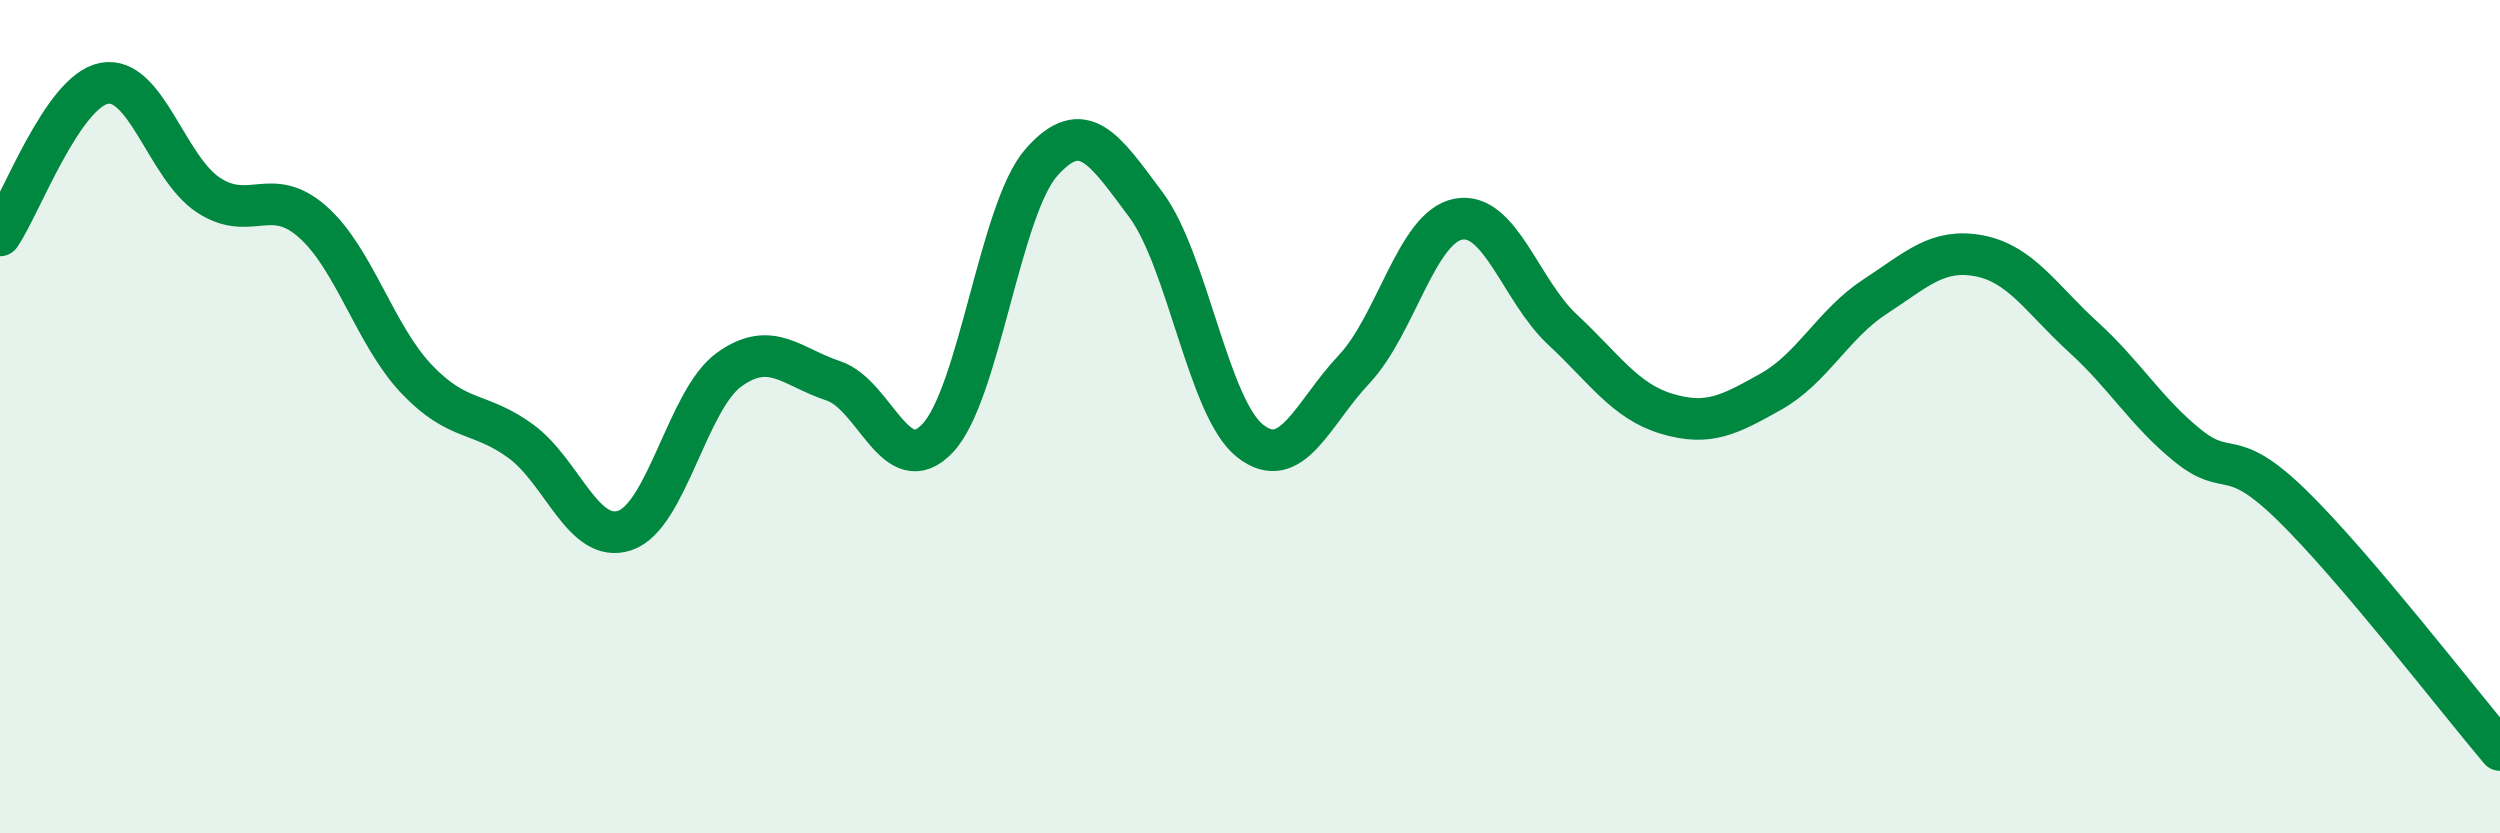
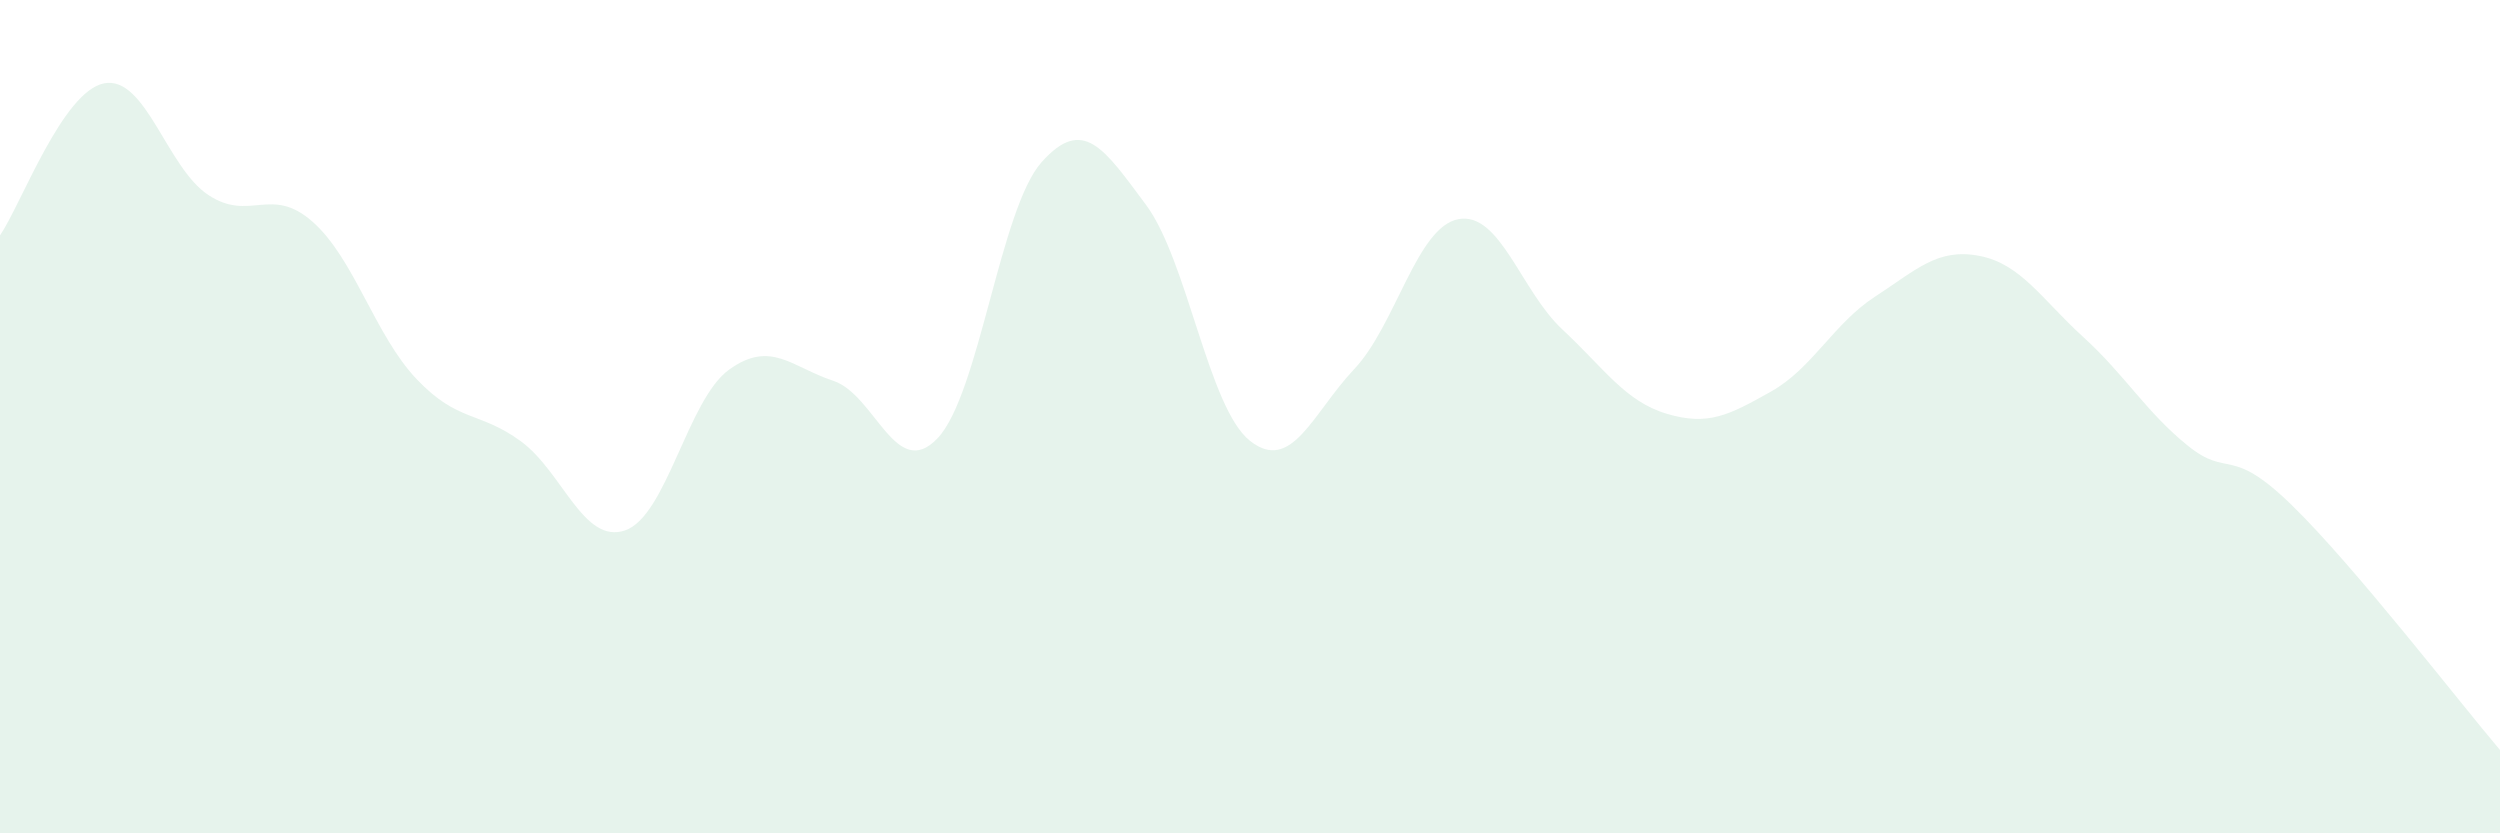
<svg xmlns="http://www.w3.org/2000/svg" width="60" height="20" viewBox="0 0 60 20">
  <path d="M 0,5.65 C 0.5,4.92 1.5,2.19 2.5,2 C 3.5,1.81 4,4.02 5,4.68 C 6,5.34 6.5,4.44 7.5,5.32 C 8.5,6.2 9,8.05 10,9.1 C 11,10.15 11.5,9.86 12.5,10.59 C 13.5,11.32 14,13.07 15,12.73 C 16,12.39 16.5,9.59 17.5,8.87 C 18.5,8.15 19,8.81 20,9.14 C 21,9.47 21.5,11.57 22.5,10.52 C 23.5,9.47 24,5.01 25,3.89 C 26,2.77 26.5,3.57 27.5,4.91 C 28.5,6.25 29,9.79 30,10.58 C 31,11.37 31.5,9.92 32.5,8.86 C 33.5,7.8 34,5.45 35,5.26 C 36,5.07 36.5,6.98 37.5,7.91 C 38.5,8.84 39,9.63 40,9.93 C 41,10.23 41.5,9.96 42.5,9.4 C 43.5,8.84 44,7.77 45,7.12 C 46,6.47 46.5,5.95 47.5,6.14 C 48.5,6.33 49,7.18 50,8.09 C 51,9 51.5,9.88 52.5,10.69 C 53.5,11.5 53.5,10.66 55,12.12 C 56.5,13.58 59,16.82 60,18L60 20L0 20Z" fill="#008740" opacity="0.1" stroke-linecap="round" stroke-linejoin="round" />
-   <path d="M 0,5.65 C 0.5,4.92 1.5,2.19 2.5,2 C 3.5,1.81 4,4.02 5,4.68 C 6,5.34 6.5,4.44 7.5,5.32 C 8.5,6.2 9,8.05 10,9.1 C 11,10.15 11.5,9.86 12.5,10.59 C 13.5,11.32 14,13.07 15,12.73 C 16,12.39 16.5,9.59 17.5,8.87 C 18.5,8.15 19,8.81 20,9.14 C 21,9.47 21.5,11.57 22.5,10.52 C 23.5,9.47 24,5.01 25,3.89 C 26,2.77 26.5,3.57 27.5,4.91 C 28.5,6.25 29,9.79 30,10.58 C 31,11.37 31.5,9.92 32.5,8.86 C 33.5,7.8 34,5.45 35,5.26 C 36,5.07 36.5,6.98 37.5,7.91 C 38.5,8.84 39,9.63 40,9.93 C 41,10.23 41.5,9.96 42.5,9.4 C 43.5,8.84 44,7.77 45,7.12 C 46,6.47 46.5,5.95 47.5,6.14 C 48.5,6.33 49,7.18 50,8.09 C 51,9 51.5,9.88 52.5,10.69 C 53.5,11.5 53.5,10.66 55,12.12 C 56.5,13.58 59,16.82 60,18" stroke="#008740" stroke-width="1" fill="none" stroke-linecap="round" stroke-linejoin="round" />
</svg>